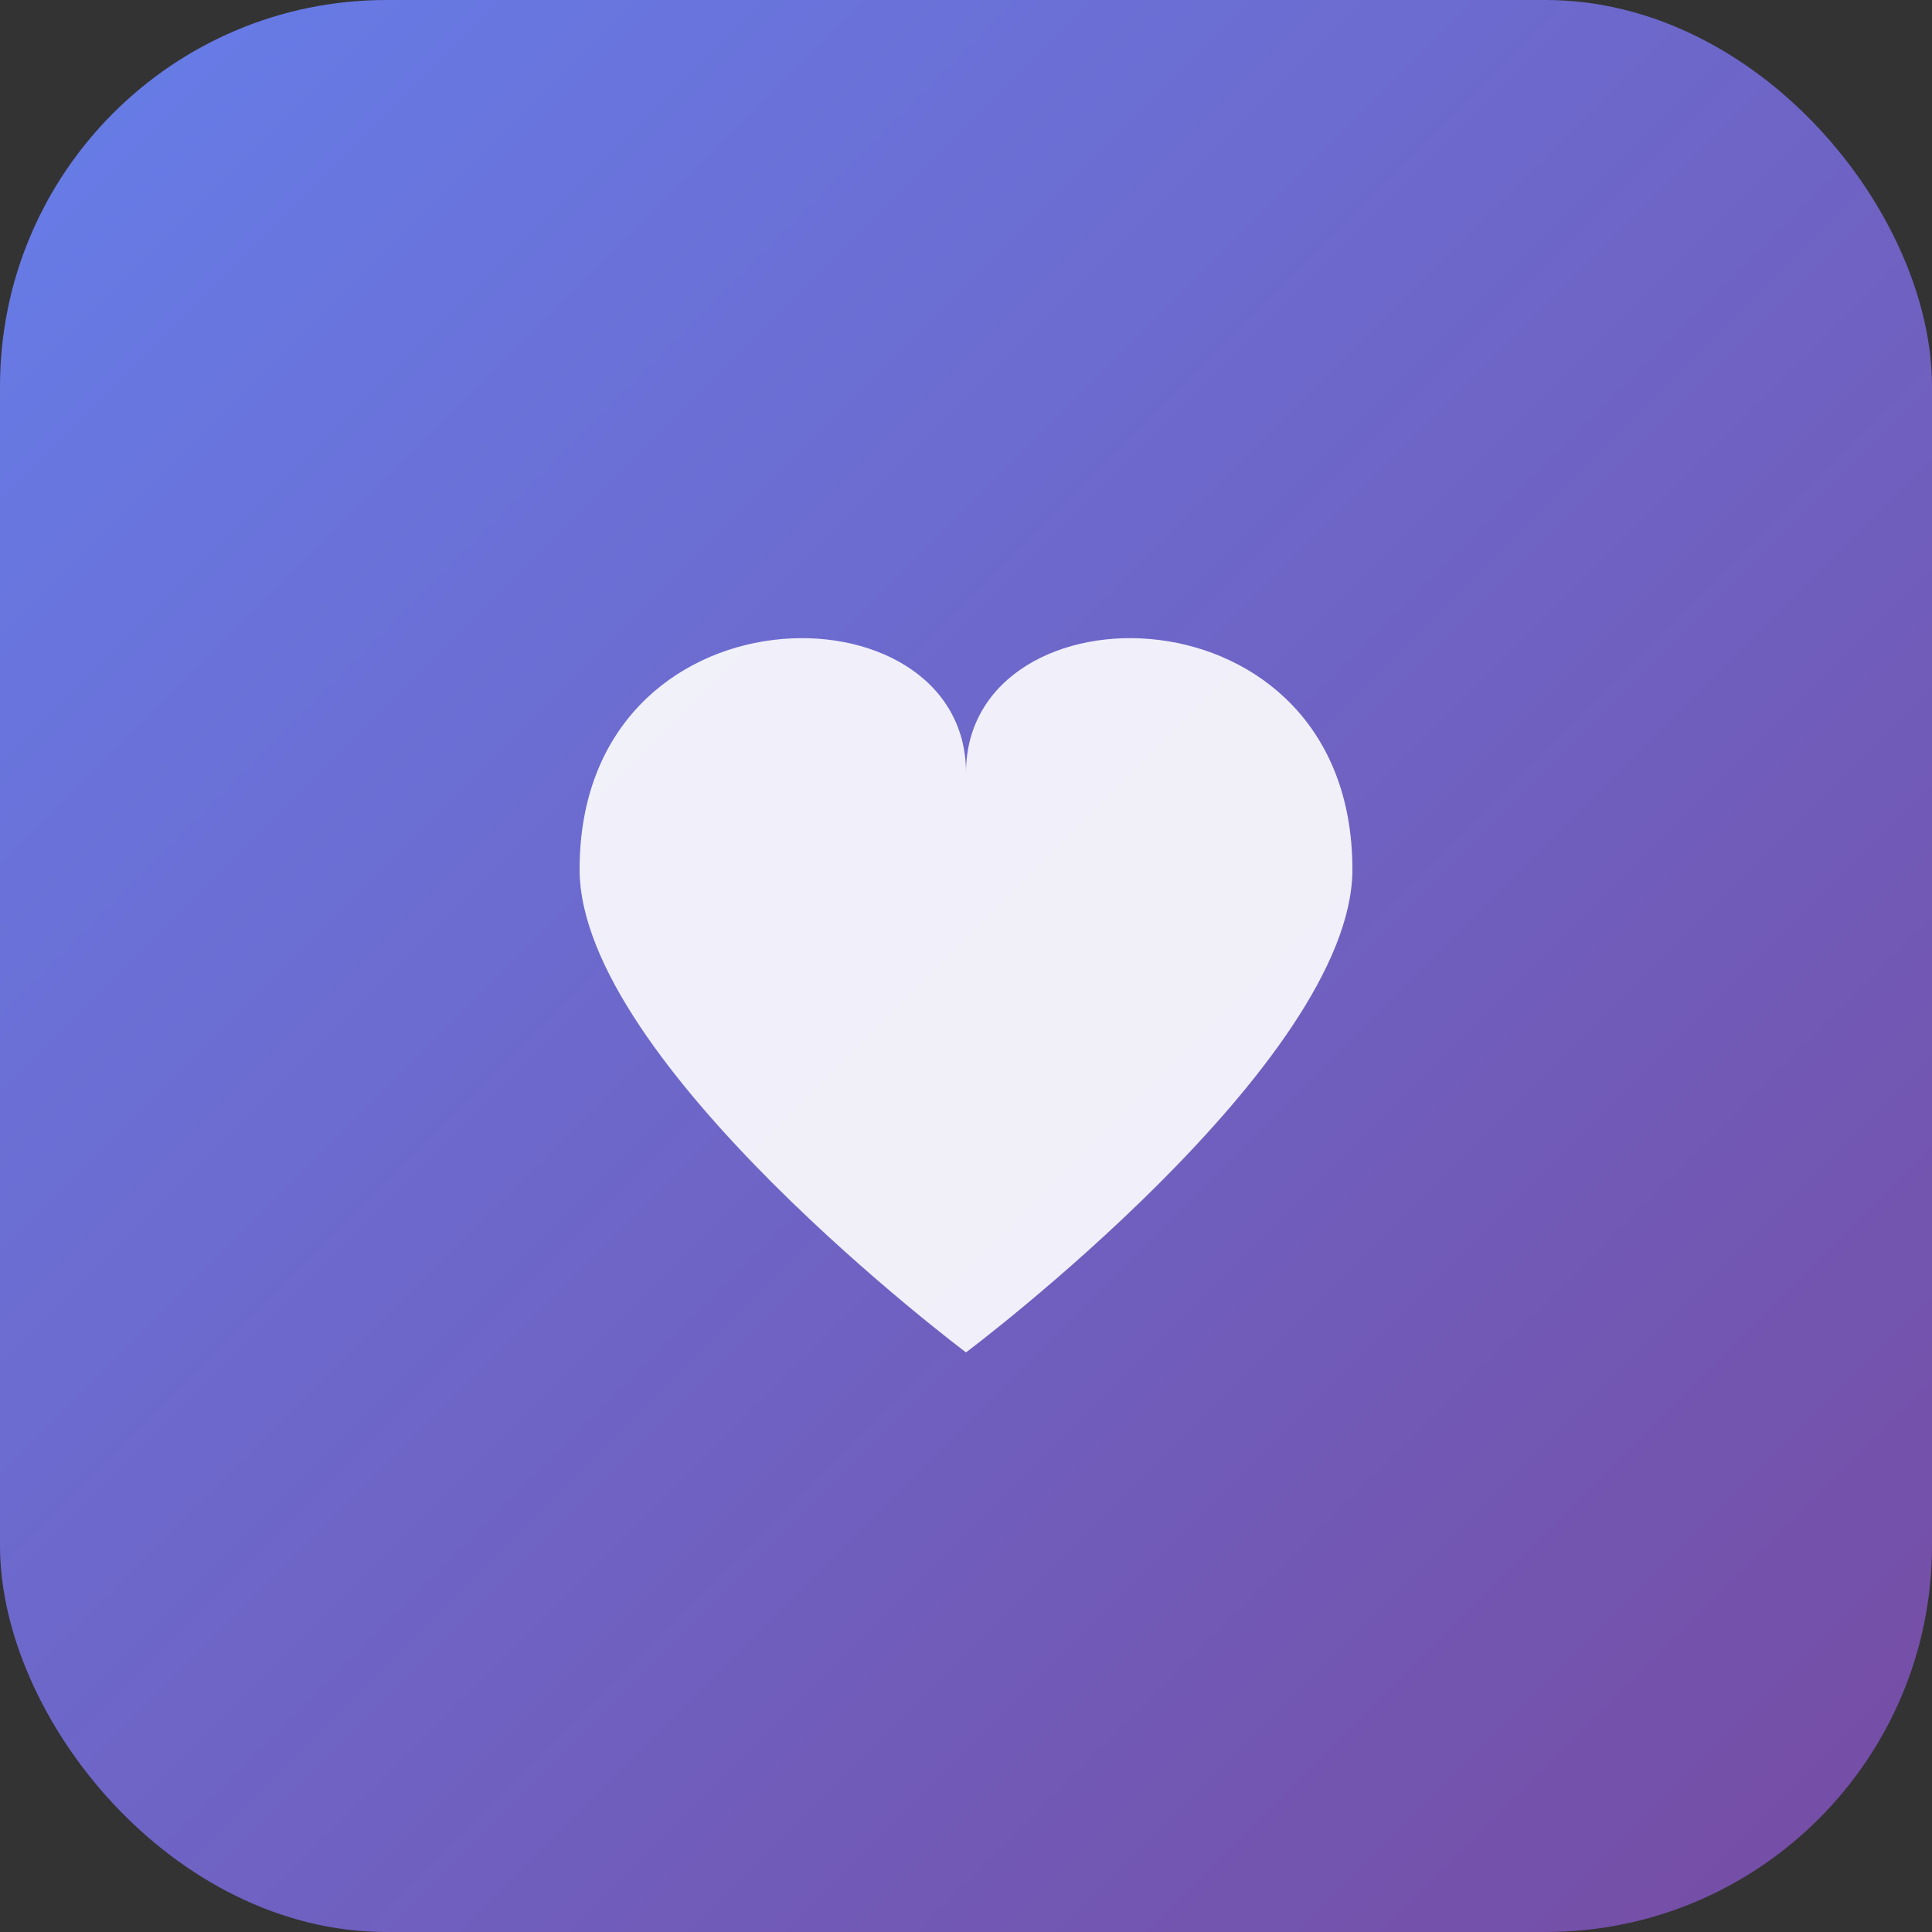
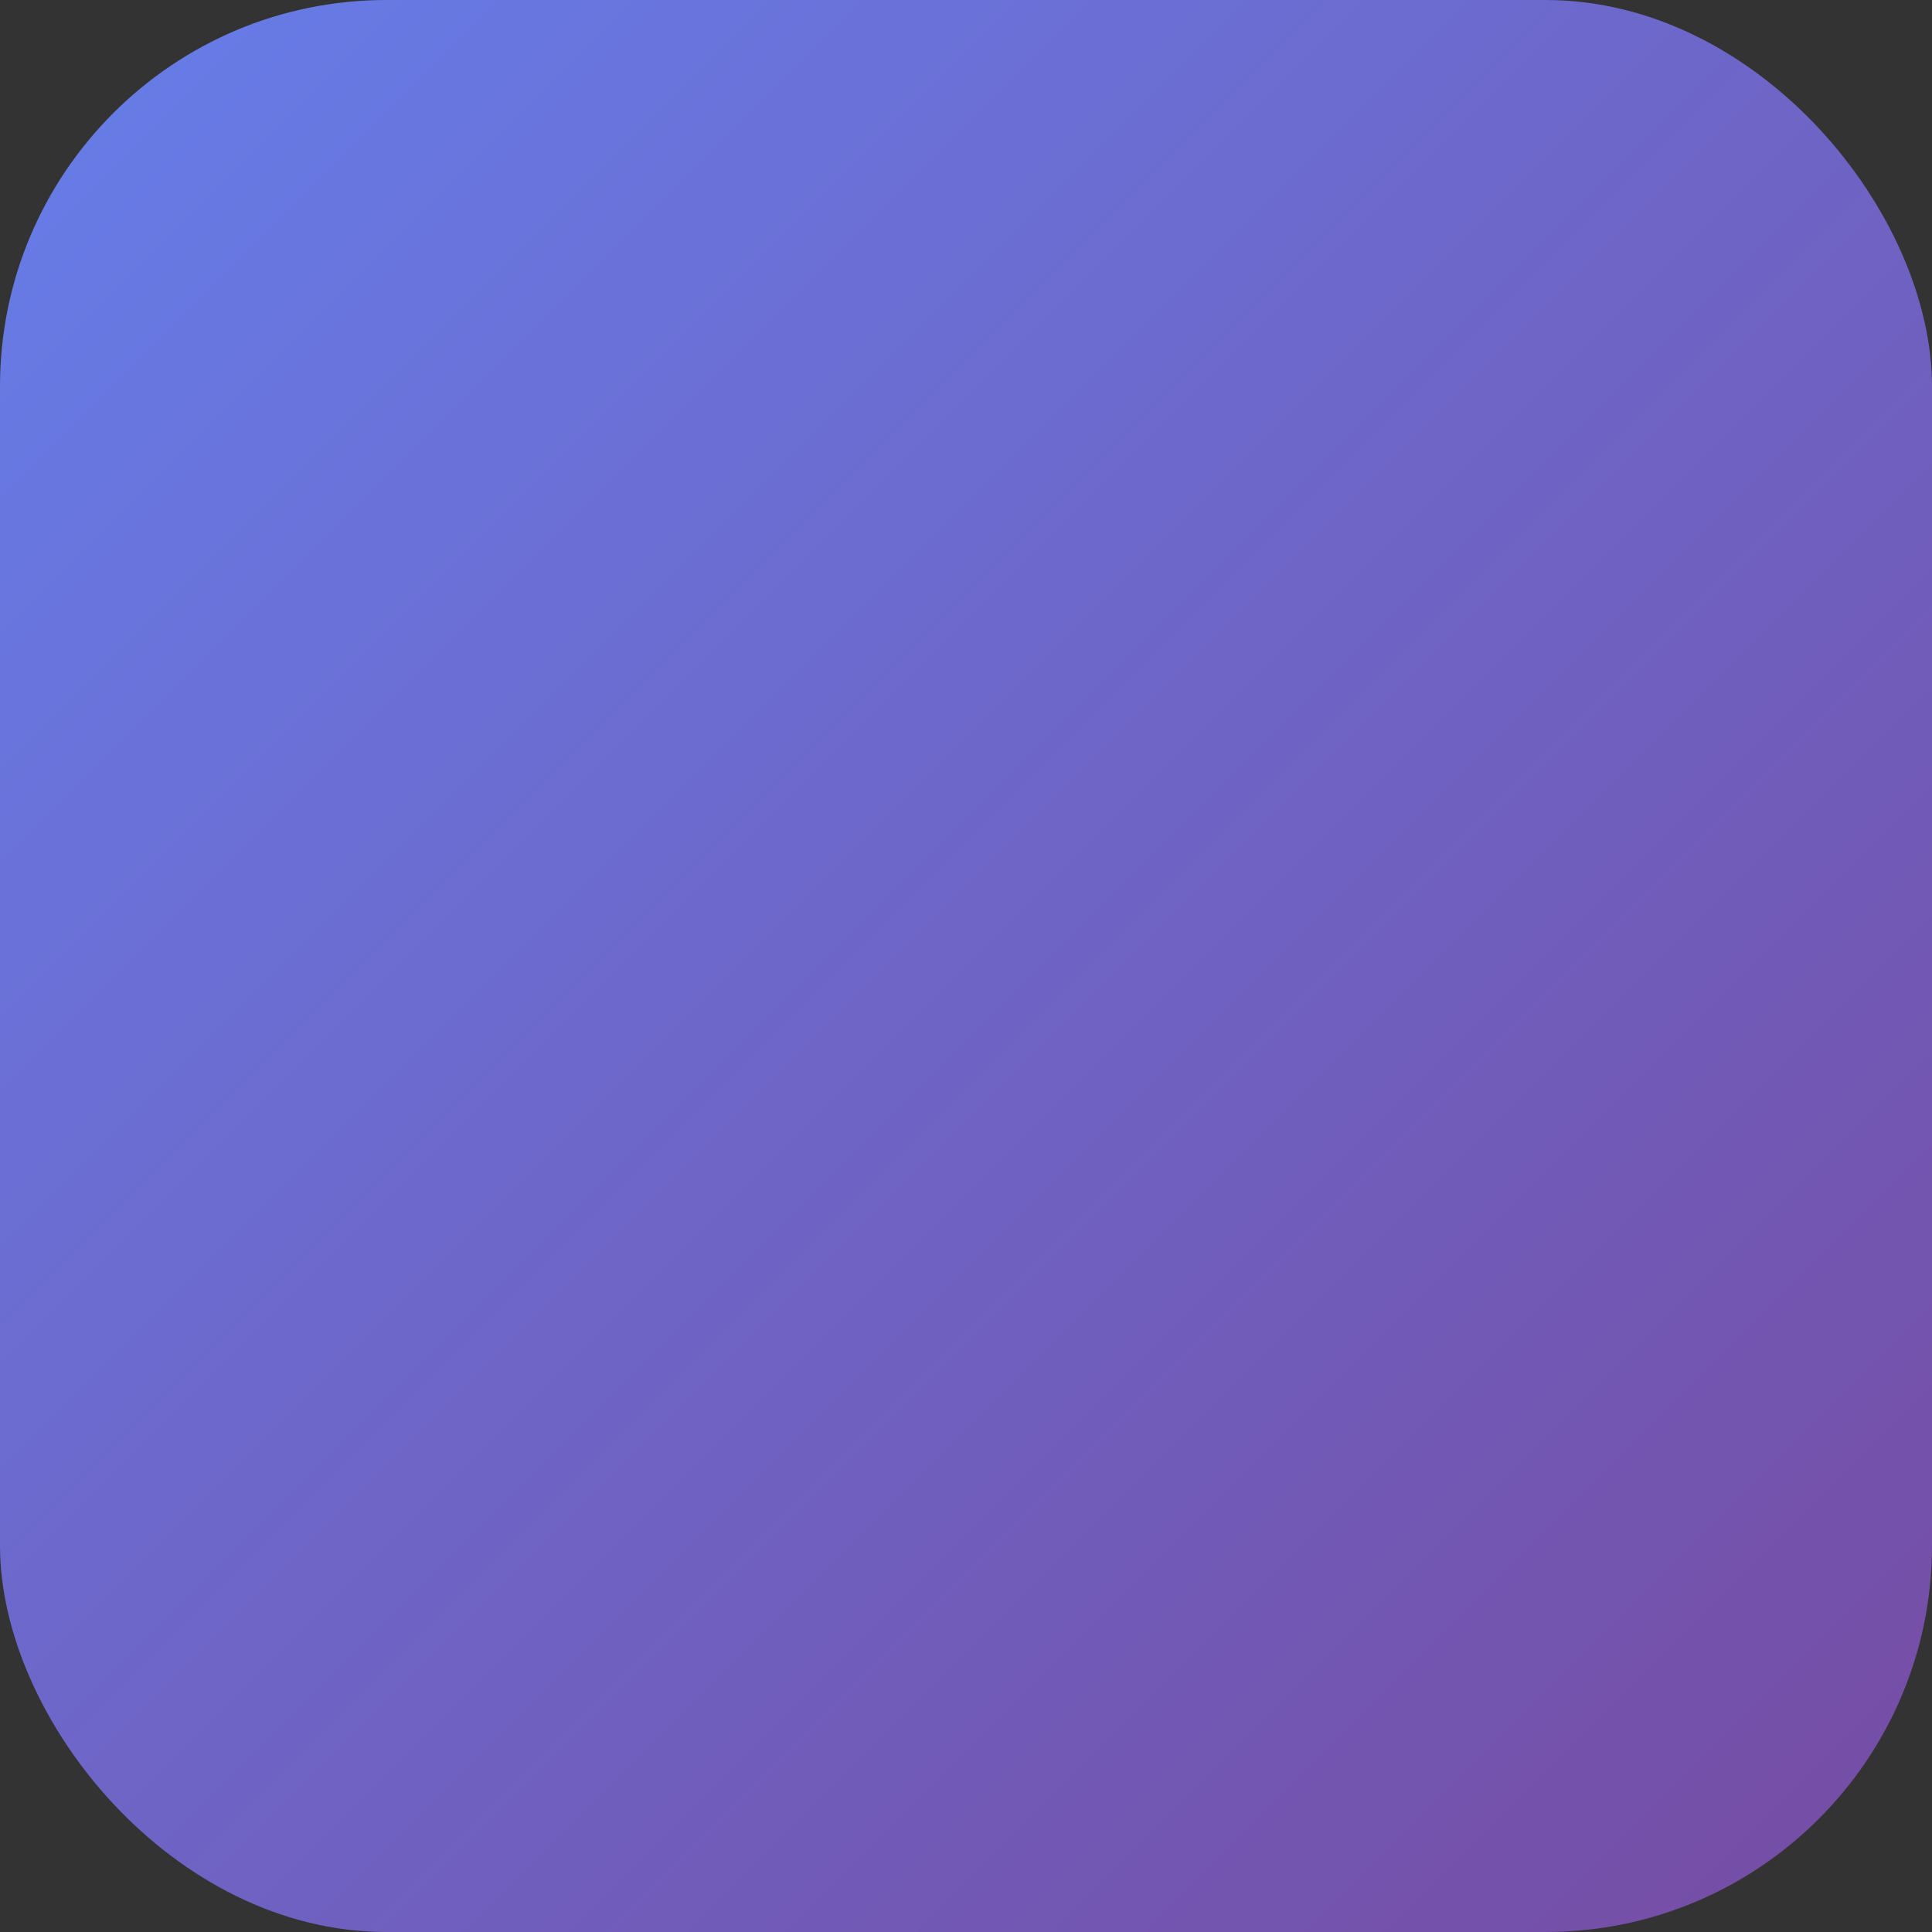
<svg xmlns="http://www.w3.org/2000/svg" width="32" height="32" viewBox="0 0 32 32">
  <rect x="0" y="0" width="32" height="32" fill="#333333" stroke="none" />
  <defs>
    <linearGradient id="grad" x1="0%" y1="0%" x2="100%" y2="100%">
      <stop offset="0%" style="stop-color:#667eea;stop-opacity:1" />
      <stop offset="100%" style="stop-color:#764ba2;stop-opacity:1" />
    </linearGradient>
  </defs>
  <rect x="0" y="0" width="32" height="32" rx="6.4" ry="6.4" fill="url(#grad)" />
-   <path d="M16 12.8             C16 9.6             9.6 9.6             9.6 14.4            C9.6 17.6            16 22.4            16 22.4            C16 22.4            22.4 17.6            22.4 14.4            C22.4 9.6            16 9.6            16 12.8 Z" fill="white" opacity="0.9" />
</svg>